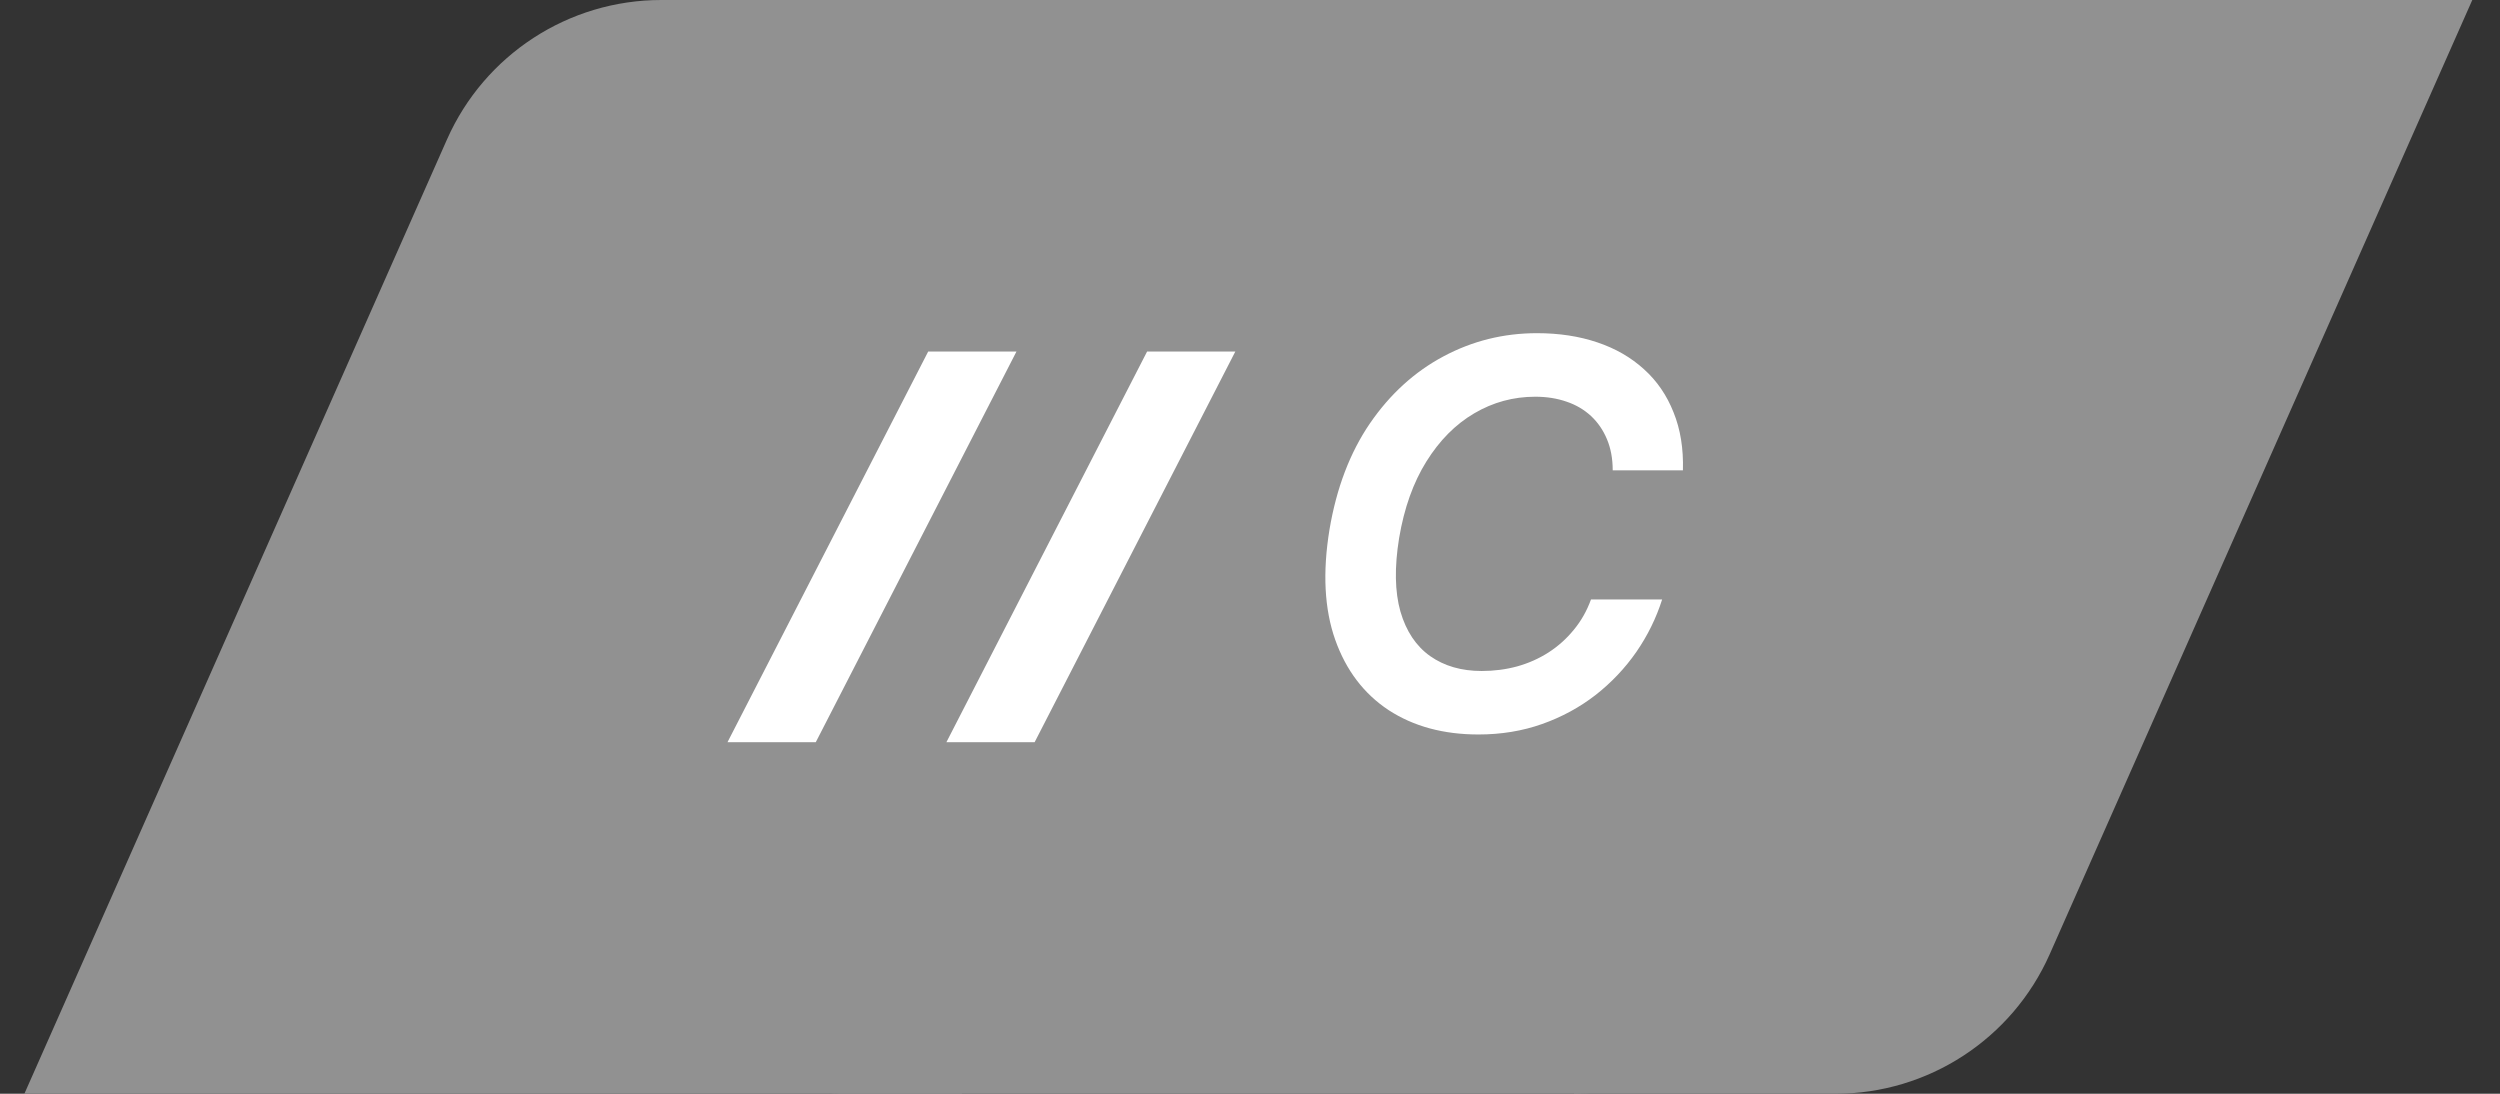
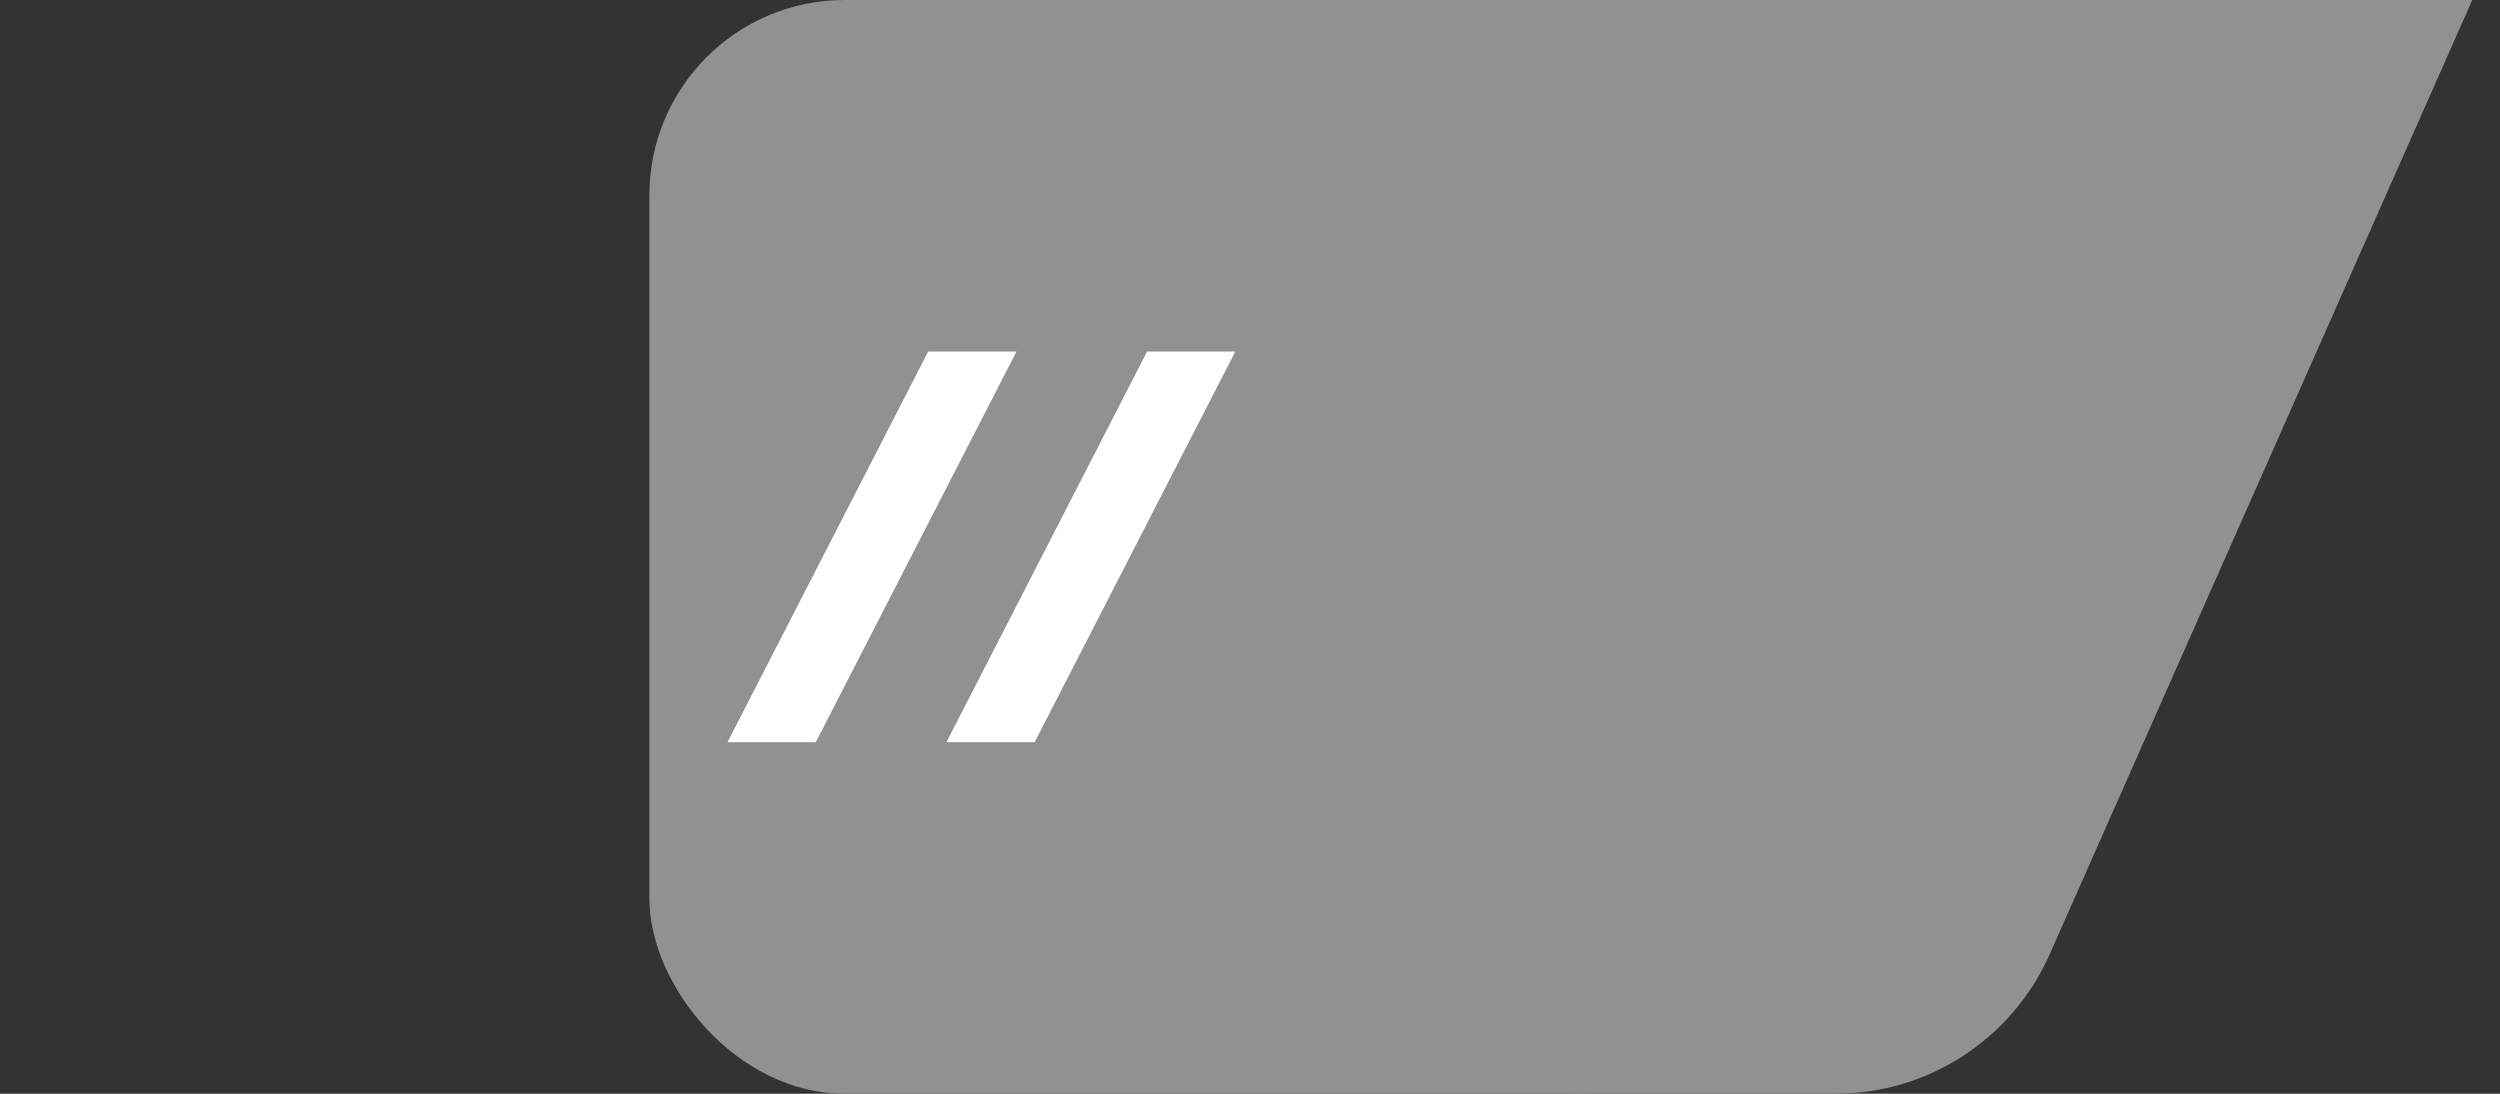
<svg xmlns="http://www.w3.org/2000/svg" width="48" height="21" viewBox="0 0 48 21" fill="none">
  <rect x="0" y="0" width="48" height="21" fill="#333333" stroke="none" />
  <rect class="child-link-svg-bg" x="12.468" width="21.5" height="21" rx="3.75" fill="#919191" />
-   <path class="child-link-svg-bg" fill-rule="evenodd" clip-rule="evenodd" d="M18.468 21V0H12.697C10.916 0 9.303 1.05 8.582 2.678L0.468 21H18.468Z" fill="#919191" />
  <path class="child-link-svg-bg" fill-rule="evenodd" clip-rule="evenodd" d="M30.218 0V21H35.24C37.02 21 38.633 19.95 39.354 18.322L47.468 0H30.218Z" fill="#919191" />
  <path class="child-link-svg-slash" d="M19.516 6.75L15.663 14.25H13.968L17.821 6.75H19.516Z" fill="white" />
  <path class="child-link-svg-slash" d="M23.718 6.75L19.865 14.25H18.171L22.024 6.75H23.718Z" fill="white" />
-   <path d="M32.312 9.031H30.964C30.964 8.806 30.927 8.607 30.854 8.434C30.781 8.258 30.678 8.109 30.547 7.987C30.415 7.865 30.259 7.773 30.078 7.712C29.897 7.649 29.697 7.617 29.477 7.617C29.057 7.617 28.667 7.723 28.305 7.936C27.944 8.148 27.638 8.457 27.386 8.862C27.135 9.265 26.96 9.754 26.863 10.331C26.772 10.892 26.781 11.362 26.888 11.741C26.998 12.119 27.188 12.405 27.459 12.597C27.73 12.788 28.06 12.883 28.448 12.883C28.685 12.883 28.912 12.854 29.129 12.795C29.347 12.734 29.547 12.645 29.73 12.528C29.916 12.408 30.078 12.263 30.217 12.092C30.359 11.921 30.468 11.727 30.547 11.51H31.913C31.8 11.866 31.635 12.202 31.418 12.517C31.201 12.829 30.94 13.105 30.634 13.345C30.329 13.581 29.988 13.767 29.609 13.901C29.231 14.035 28.823 14.102 28.386 14.102C27.715 14.102 27.14 13.946 26.661 13.634C26.185 13.319 25.843 12.868 25.636 12.283C25.428 11.694 25.392 10.99 25.526 10.169C25.66 9.371 25.919 8.691 26.302 8.13C26.688 7.568 27.158 7.14 27.712 6.844C28.269 6.546 28.868 6.397 29.51 6.397C29.935 6.397 30.321 6.456 30.667 6.573C31.017 6.69 31.316 6.863 31.565 7.09C31.814 7.314 32.003 7.59 32.132 7.917C32.264 8.242 32.324 8.613 32.312 9.031Z" fill="white" />
</svg>